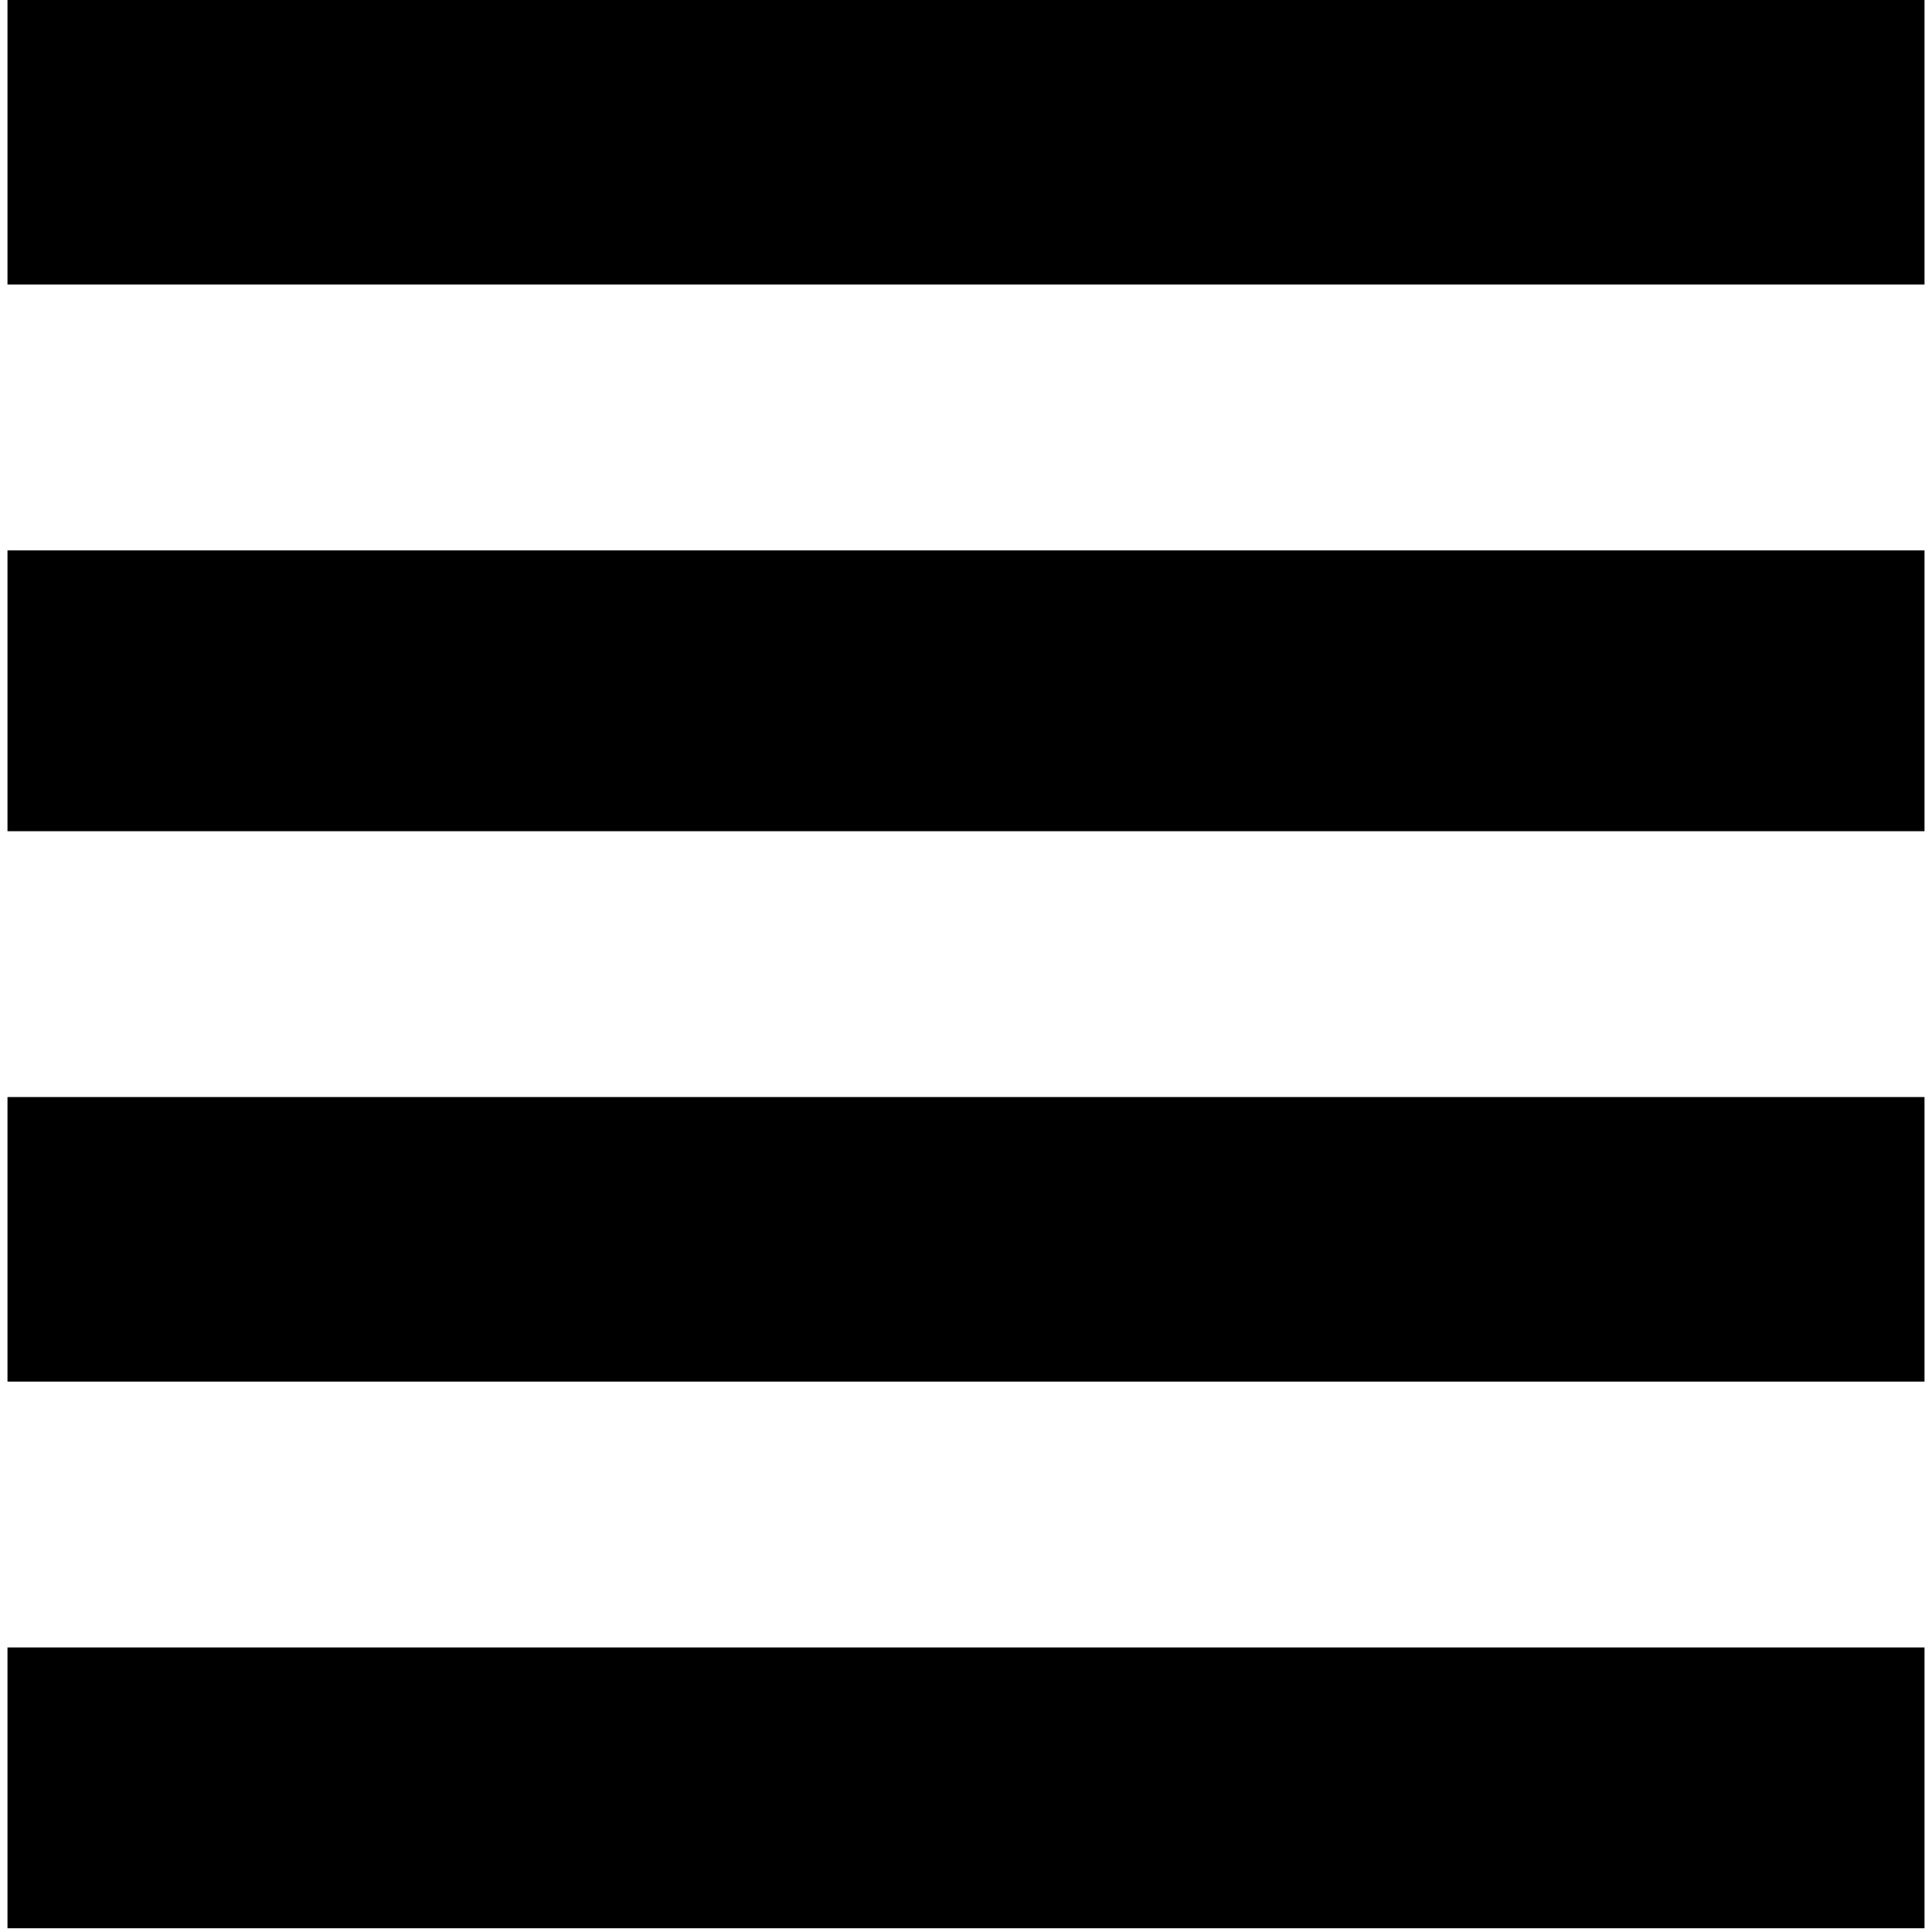
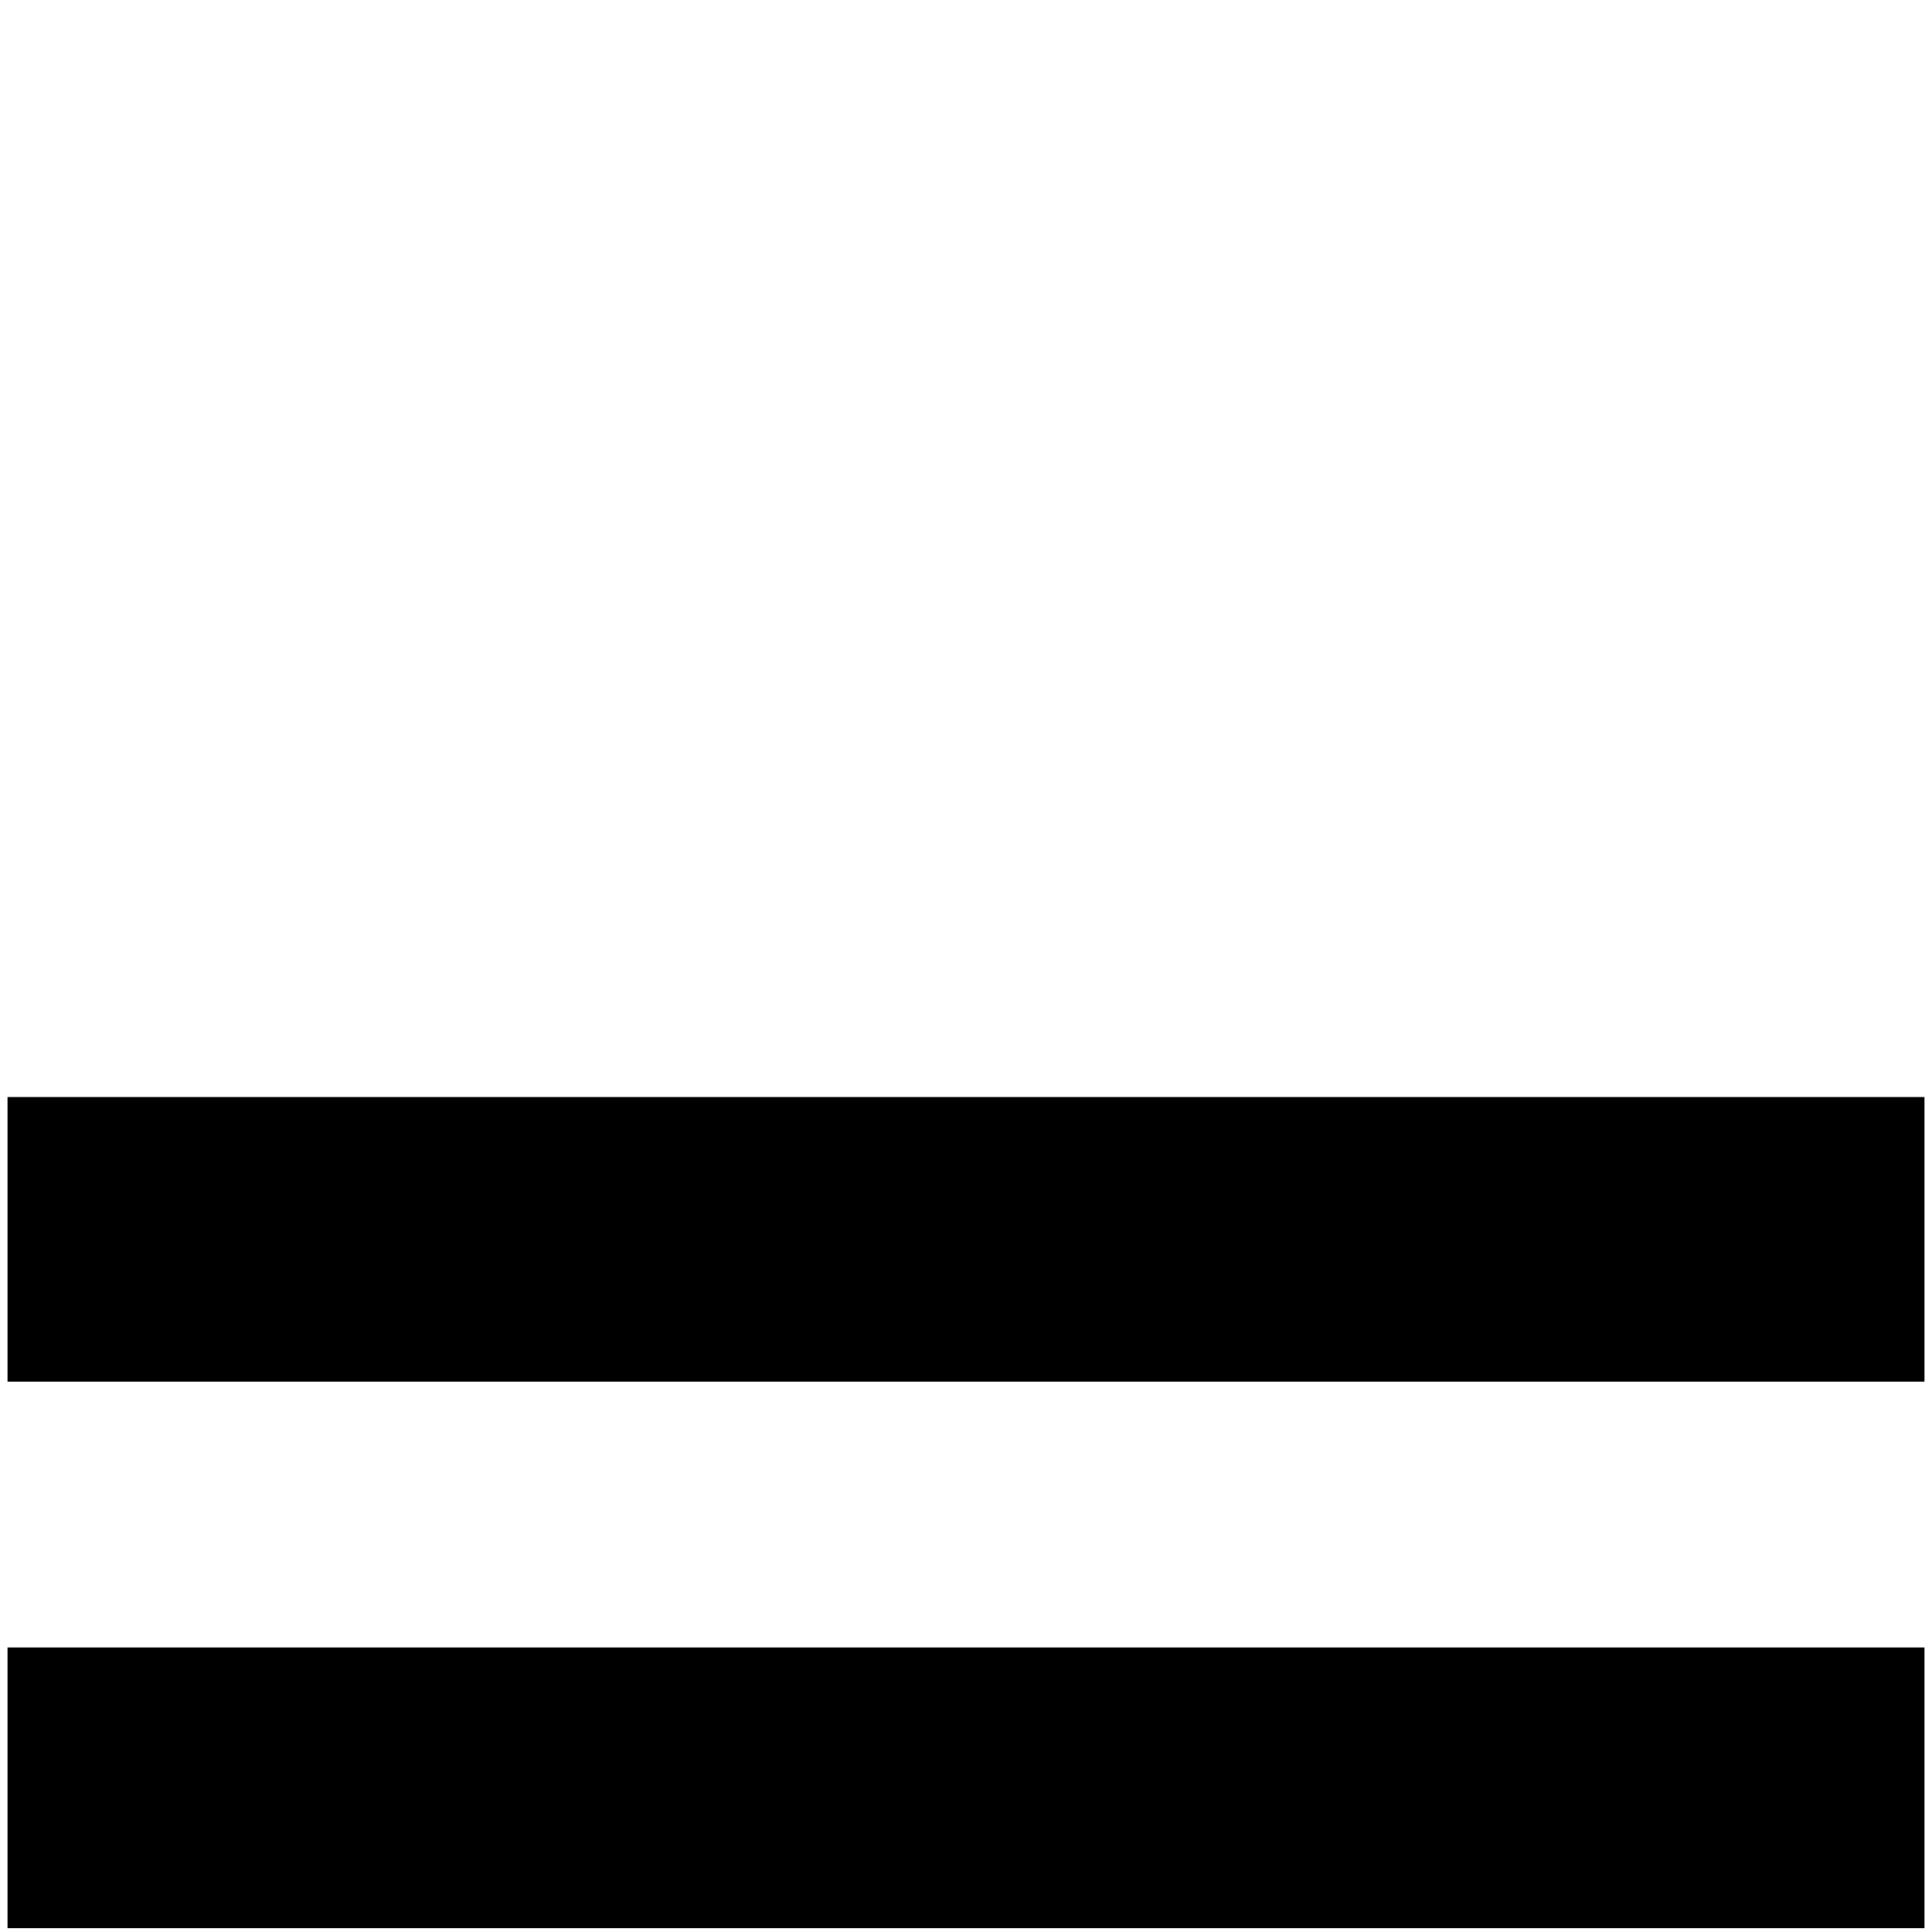
<svg xmlns="http://www.w3.org/2000/svg" version="1.0" width="516pt" height="516pt" viewBox="0 0 516 516" preserveAspectRatio="xMidYMid meet">
  <g transform="translate(0,516) scale(0.1,-0.1)" fill="#000000" stroke="none">
-     <path d="M20 4780 l0 -380 2560 0 2560 0 0 380 0 380 -2560 0 -2560 0 0 -380z" />
-     <path d="M20 3315 l0 -375 2560 0 2560 0 0 375 0 375 -2560 0 -2560 0 0 -375z" />
    <path d="M20 1850 l0 -380 2560 0 2560 0 0 380 0 380 -2560 0 -2560 0 0 -380z" />
    <path d="M20 385 l0 -375 2560 0 2560 0 0 375 0 375 -2560 0 -2560 0 0 -375z" />
  </g>
</svg>